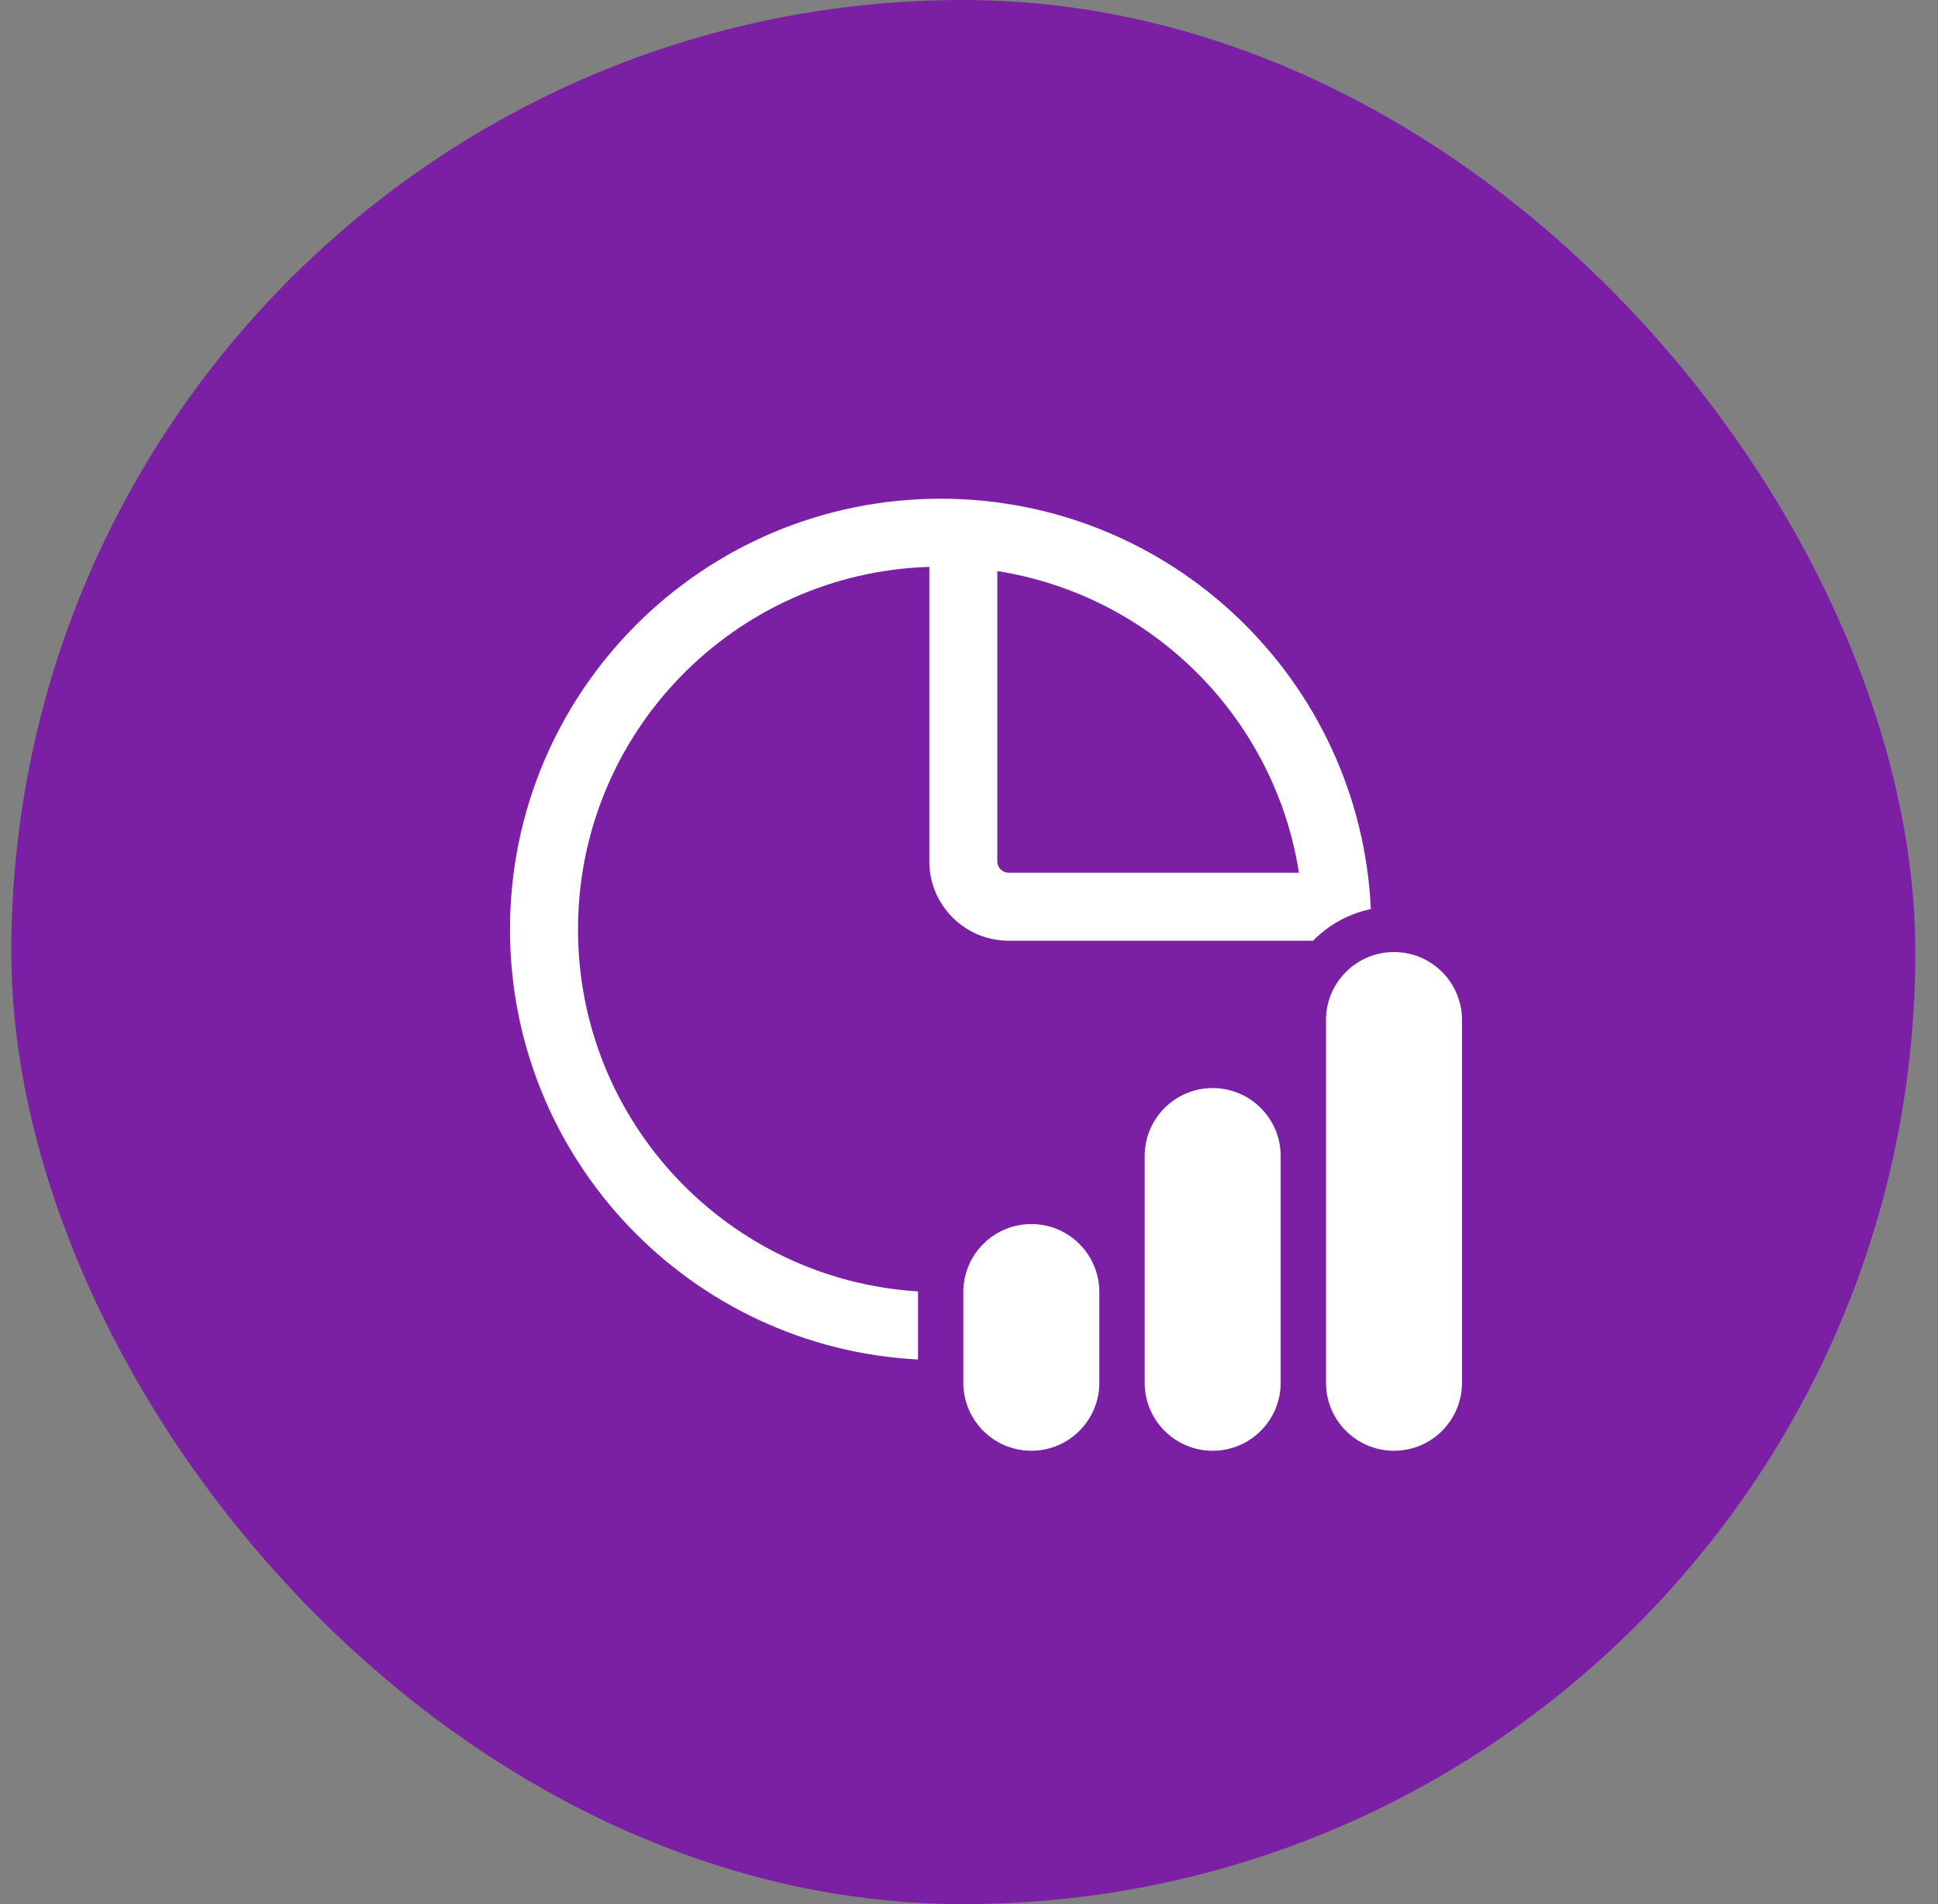
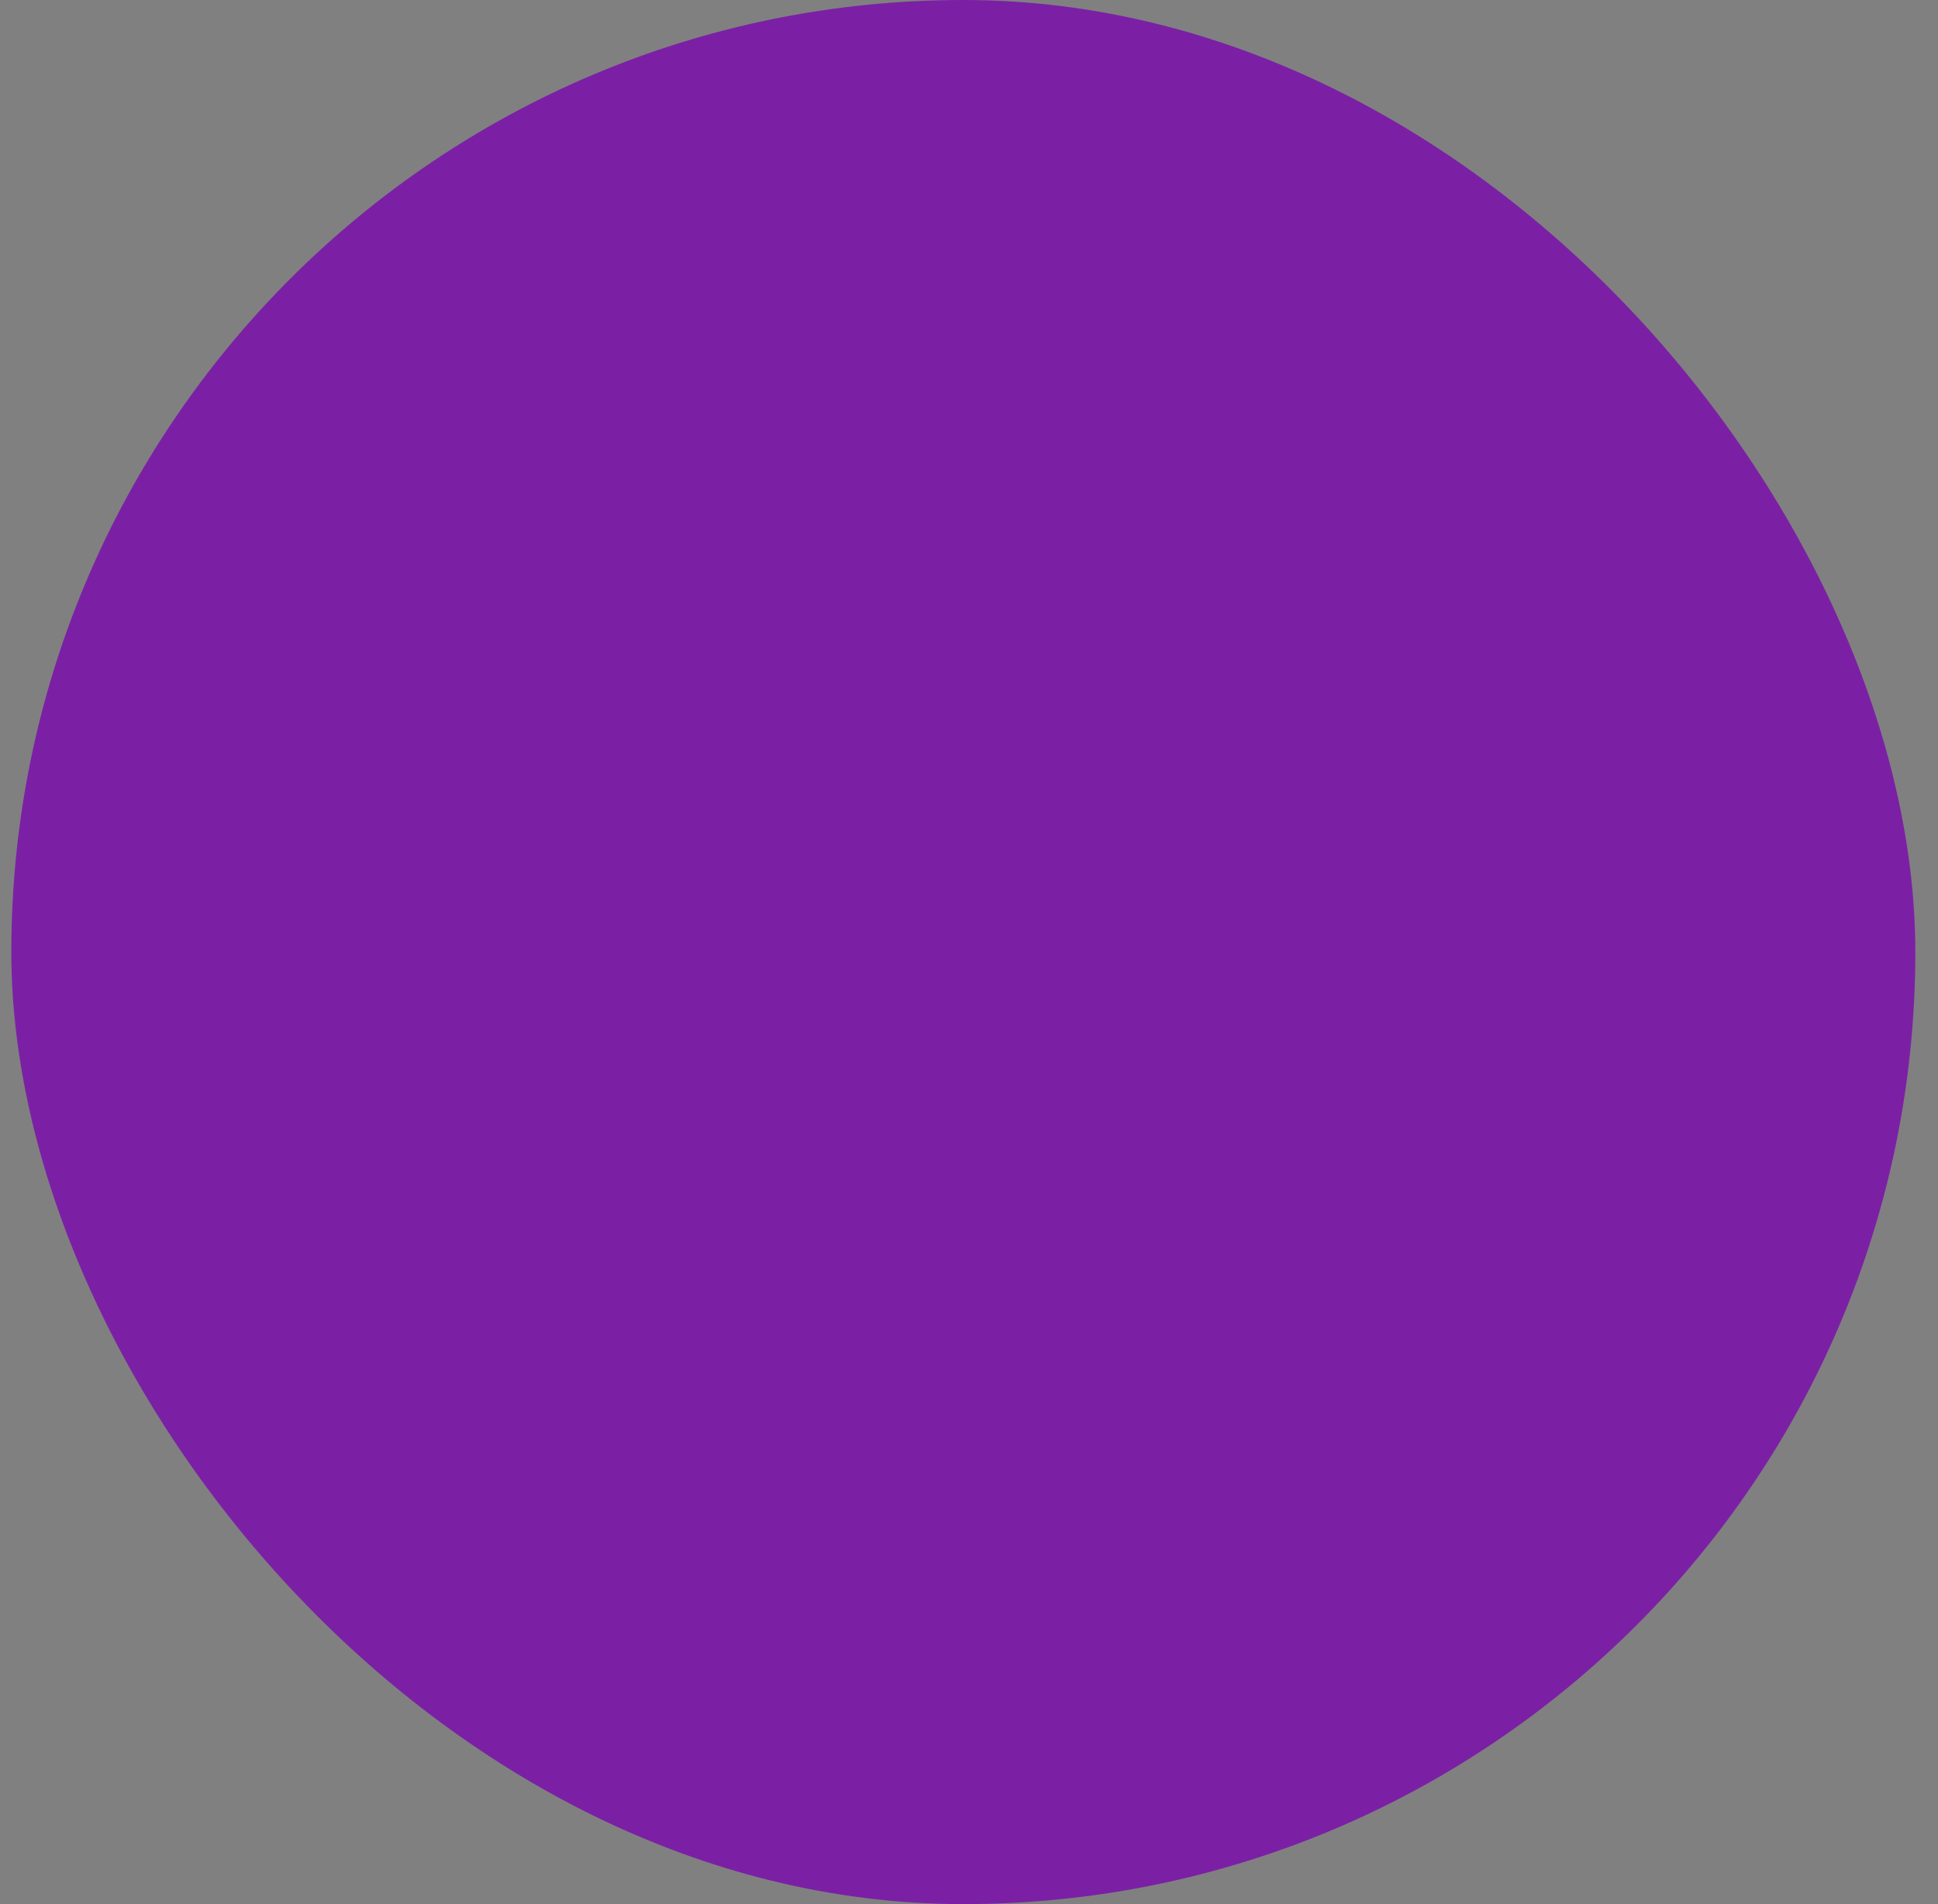
<svg xmlns="http://www.w3.org/2000/svg" width="57" height="56" viewBox="0 0 57 56" fill="none">
  <rect x="0" y="0" width="57" height="56" fill="#808080" stroke="none" />
  <rect x="0.333" width="56" height="56" rx="28" fill="#7B20A5" />
-   <path d="M29.667 27.667H38.62C39.073 27.204 39.661 26.873 40.319 26.736C40.008 20.018 34.462 14.667 27.667 14.667C20.671 14.667 15 20.338 15 27.333C15 34.105 20.314 39.636 27 39.983V38V37.98C21.419 37.636 17 33.001 17 27.333C17 21.554 21.596 16.848 27.333 16.672V25.333C27.333 26.622 28.378 27.667 29.667 27.667ZM29.667 25.667C29.483 25.667 29.333 25.517 29.333 25.333V16.796C33.89 17.511 37.489 21.11 38.204 25.667H29.667ZM41 28C39.895 28 39 28.895 39 30V40.667C39 41.771 39.895 42.667 41 42.667C42.105 42.667 43 41.771 43 40.667V30C43 28.895 42.105 28 41 28ZM30.333 36C29.229 36 28.333 36.895 28.333 38V40.667C28.333 41.771 29.229 42.667 30.333 42.667C31.438 42.667 32.333 41.771 32.333 40.667V38C32.333 36.895 31.438 36 30.333 36ZM33.667 34C33.667 32.895 34.562 32 35.667 32C36.771 32 37.667 32.895 37.667 34V40.667C37.667 41.771 36.771 42.667 35.667 42.667C34.562 42.667 33.667 41.771 33.667 40.667V34Z" fill="white" />
</svg>